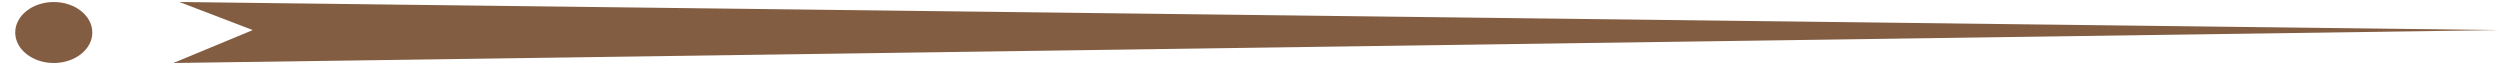
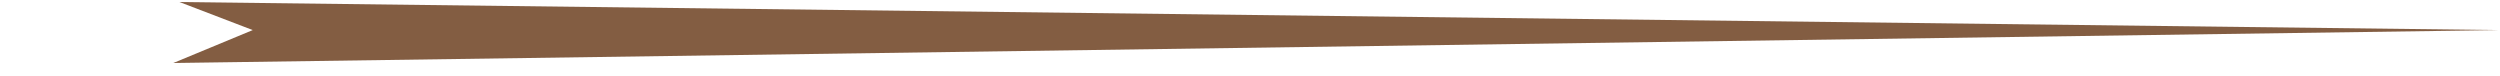
<svg xmlns="http://www.w3.org/2000/svg" width="164" height="5" viewBox="0 0 164 5" fill="none">
-   <path d="M3.527 4.133C4.924 4.133 6.056 3.237 6.056 2.133C6.056 1.028 4.924 0.133 3.527 0.133C2.13 0.133 0.998 1.028 0.998 2.133C0.998 3.237 2.13 4.133 3.527 4.133Z" fill="#835D42" />
  <path d="M11.774 0.133L16.579 1.973L11.369 4.133L163.933 1.973L11.774 0.133Z" fill="#835D42" />
</svg>